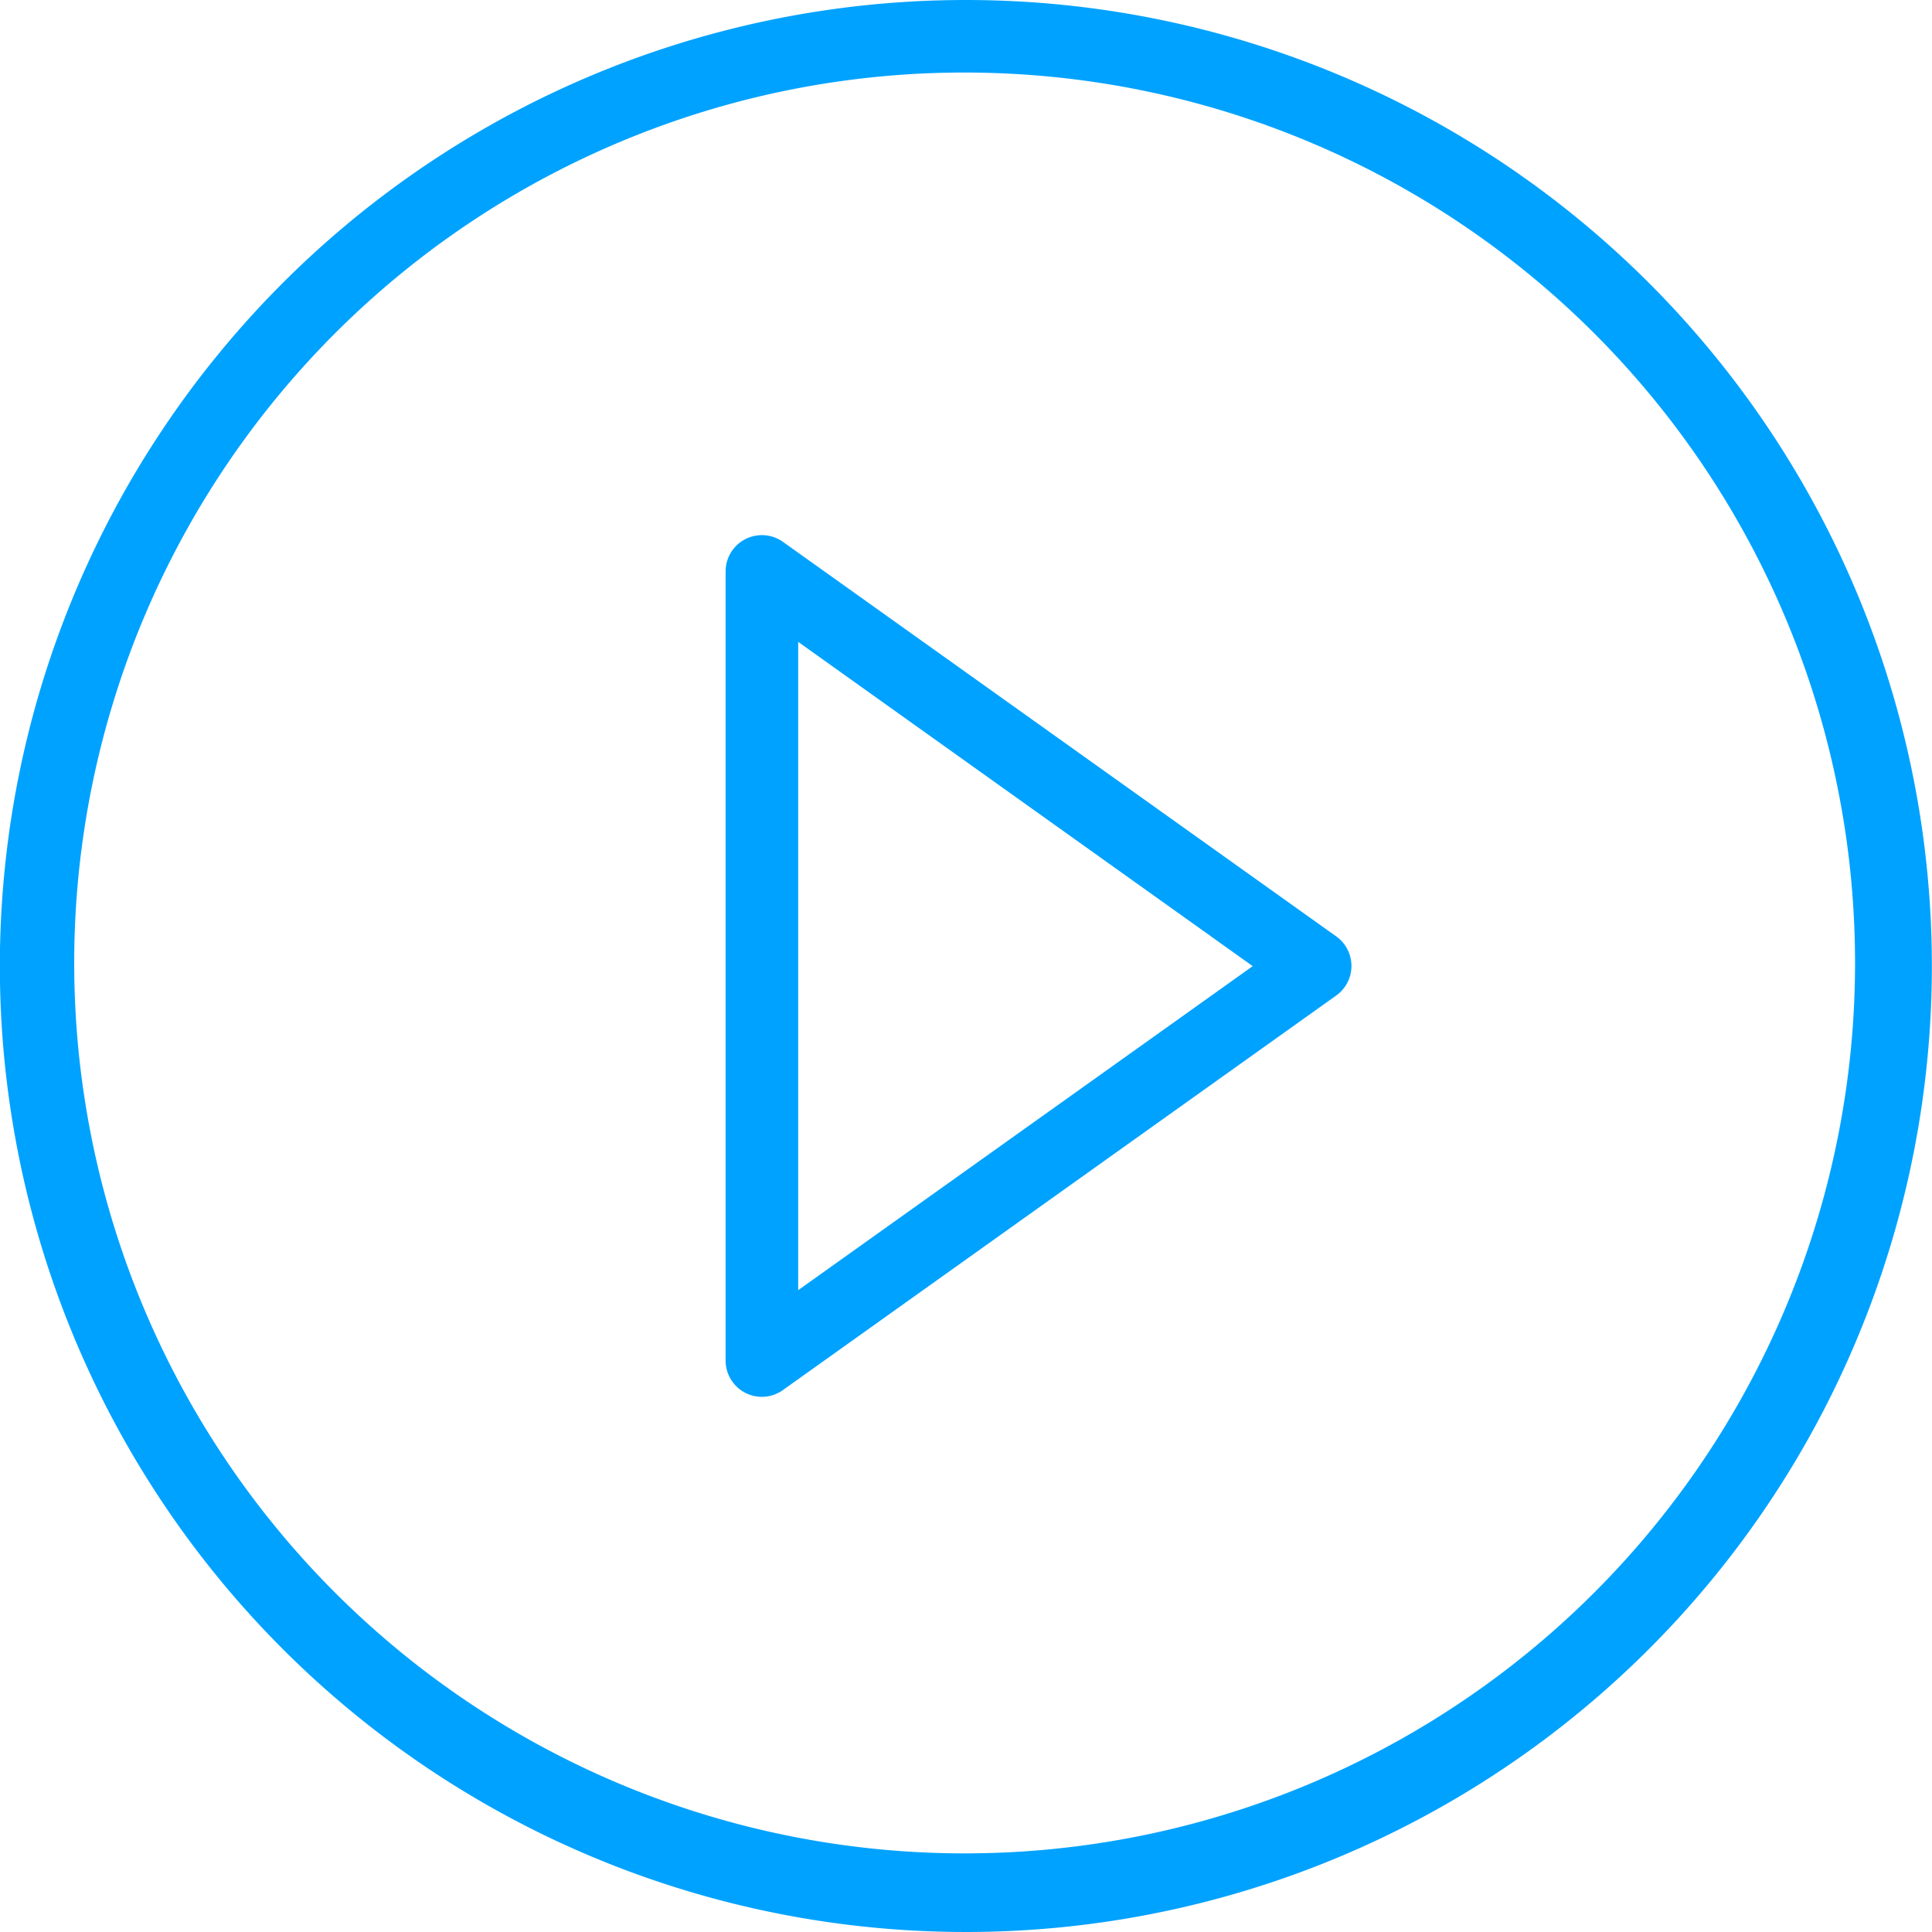
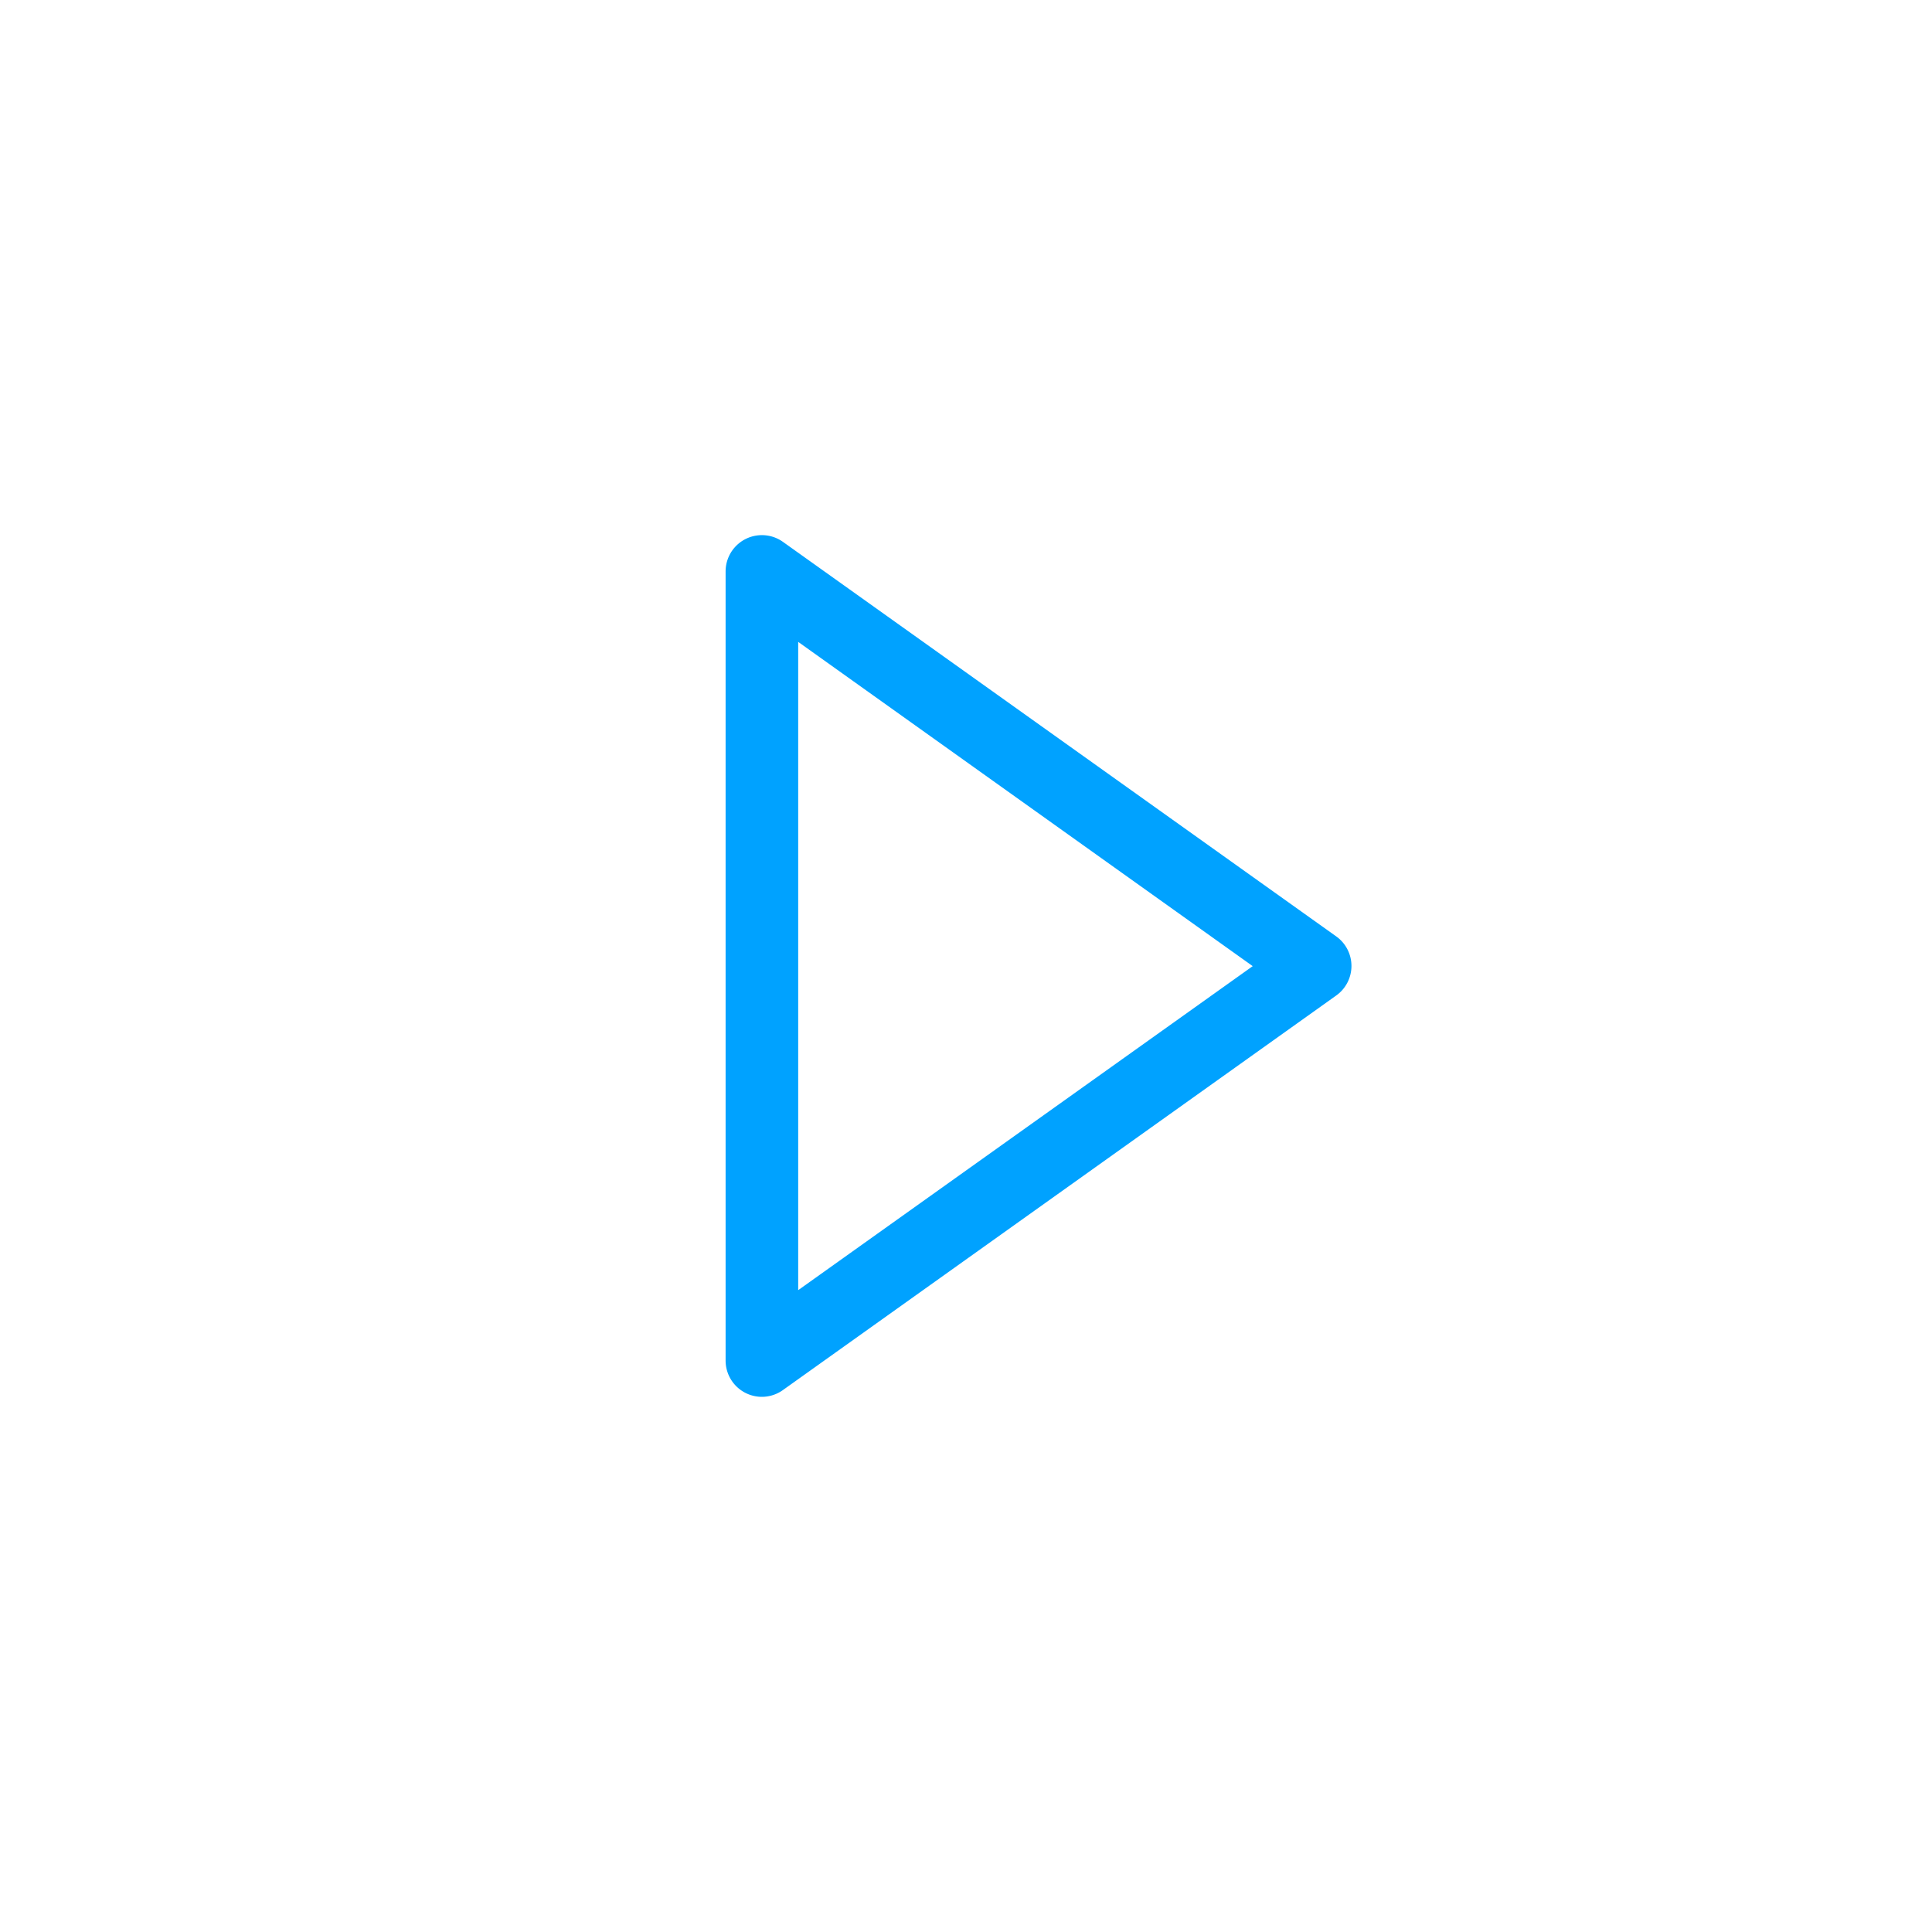
<svg xmlns="http://www.w3.org/2000/svg" width="42" height="42" viewBox="0 0 42 42">
  <defs>
    <style>
      .cls-1 {
        fill: #00a2ff;
      }
    </style>
  </defs>
  <g id="play-icon" transform="translate(-193.803 -193.803)">
    <g id="Group_2" data-name="Group 2" transform="translate(193.803 193.803)">
-       <path id="Path_1" data-name="Path 1" class="cls-1" d="M214.8,195.38a19.357,19.357,0,1,1-7.56,1.526,19.3,19.3,0,0,1,7.56-1.526m0-1.577a21,21,0,1,0,21,21,21,21,0,0,0-21-21Z" transform="translate(-193.803 -193.803)" />
      <g id="Group_1" data-name="Group 1" transform="translate(15.775 11.634)">
        <path id="Path_2" data-name="Path 2" class="cls-1" d="M915.718,744.363a.789.789,0,0,1-.789-.789V726.419a.789.789,0,0,1,1.247-.642l12.028,8.577a.789.789,0,0,1,0,1.284l-12.028,8.577A.789.789,0,0,1,915.718,744.363Zm.789-16.412v14.093L926.388,735Z" transform="translate(-914.93 -725.631)" />
      </g>
    </g>
  </g>
</svg>